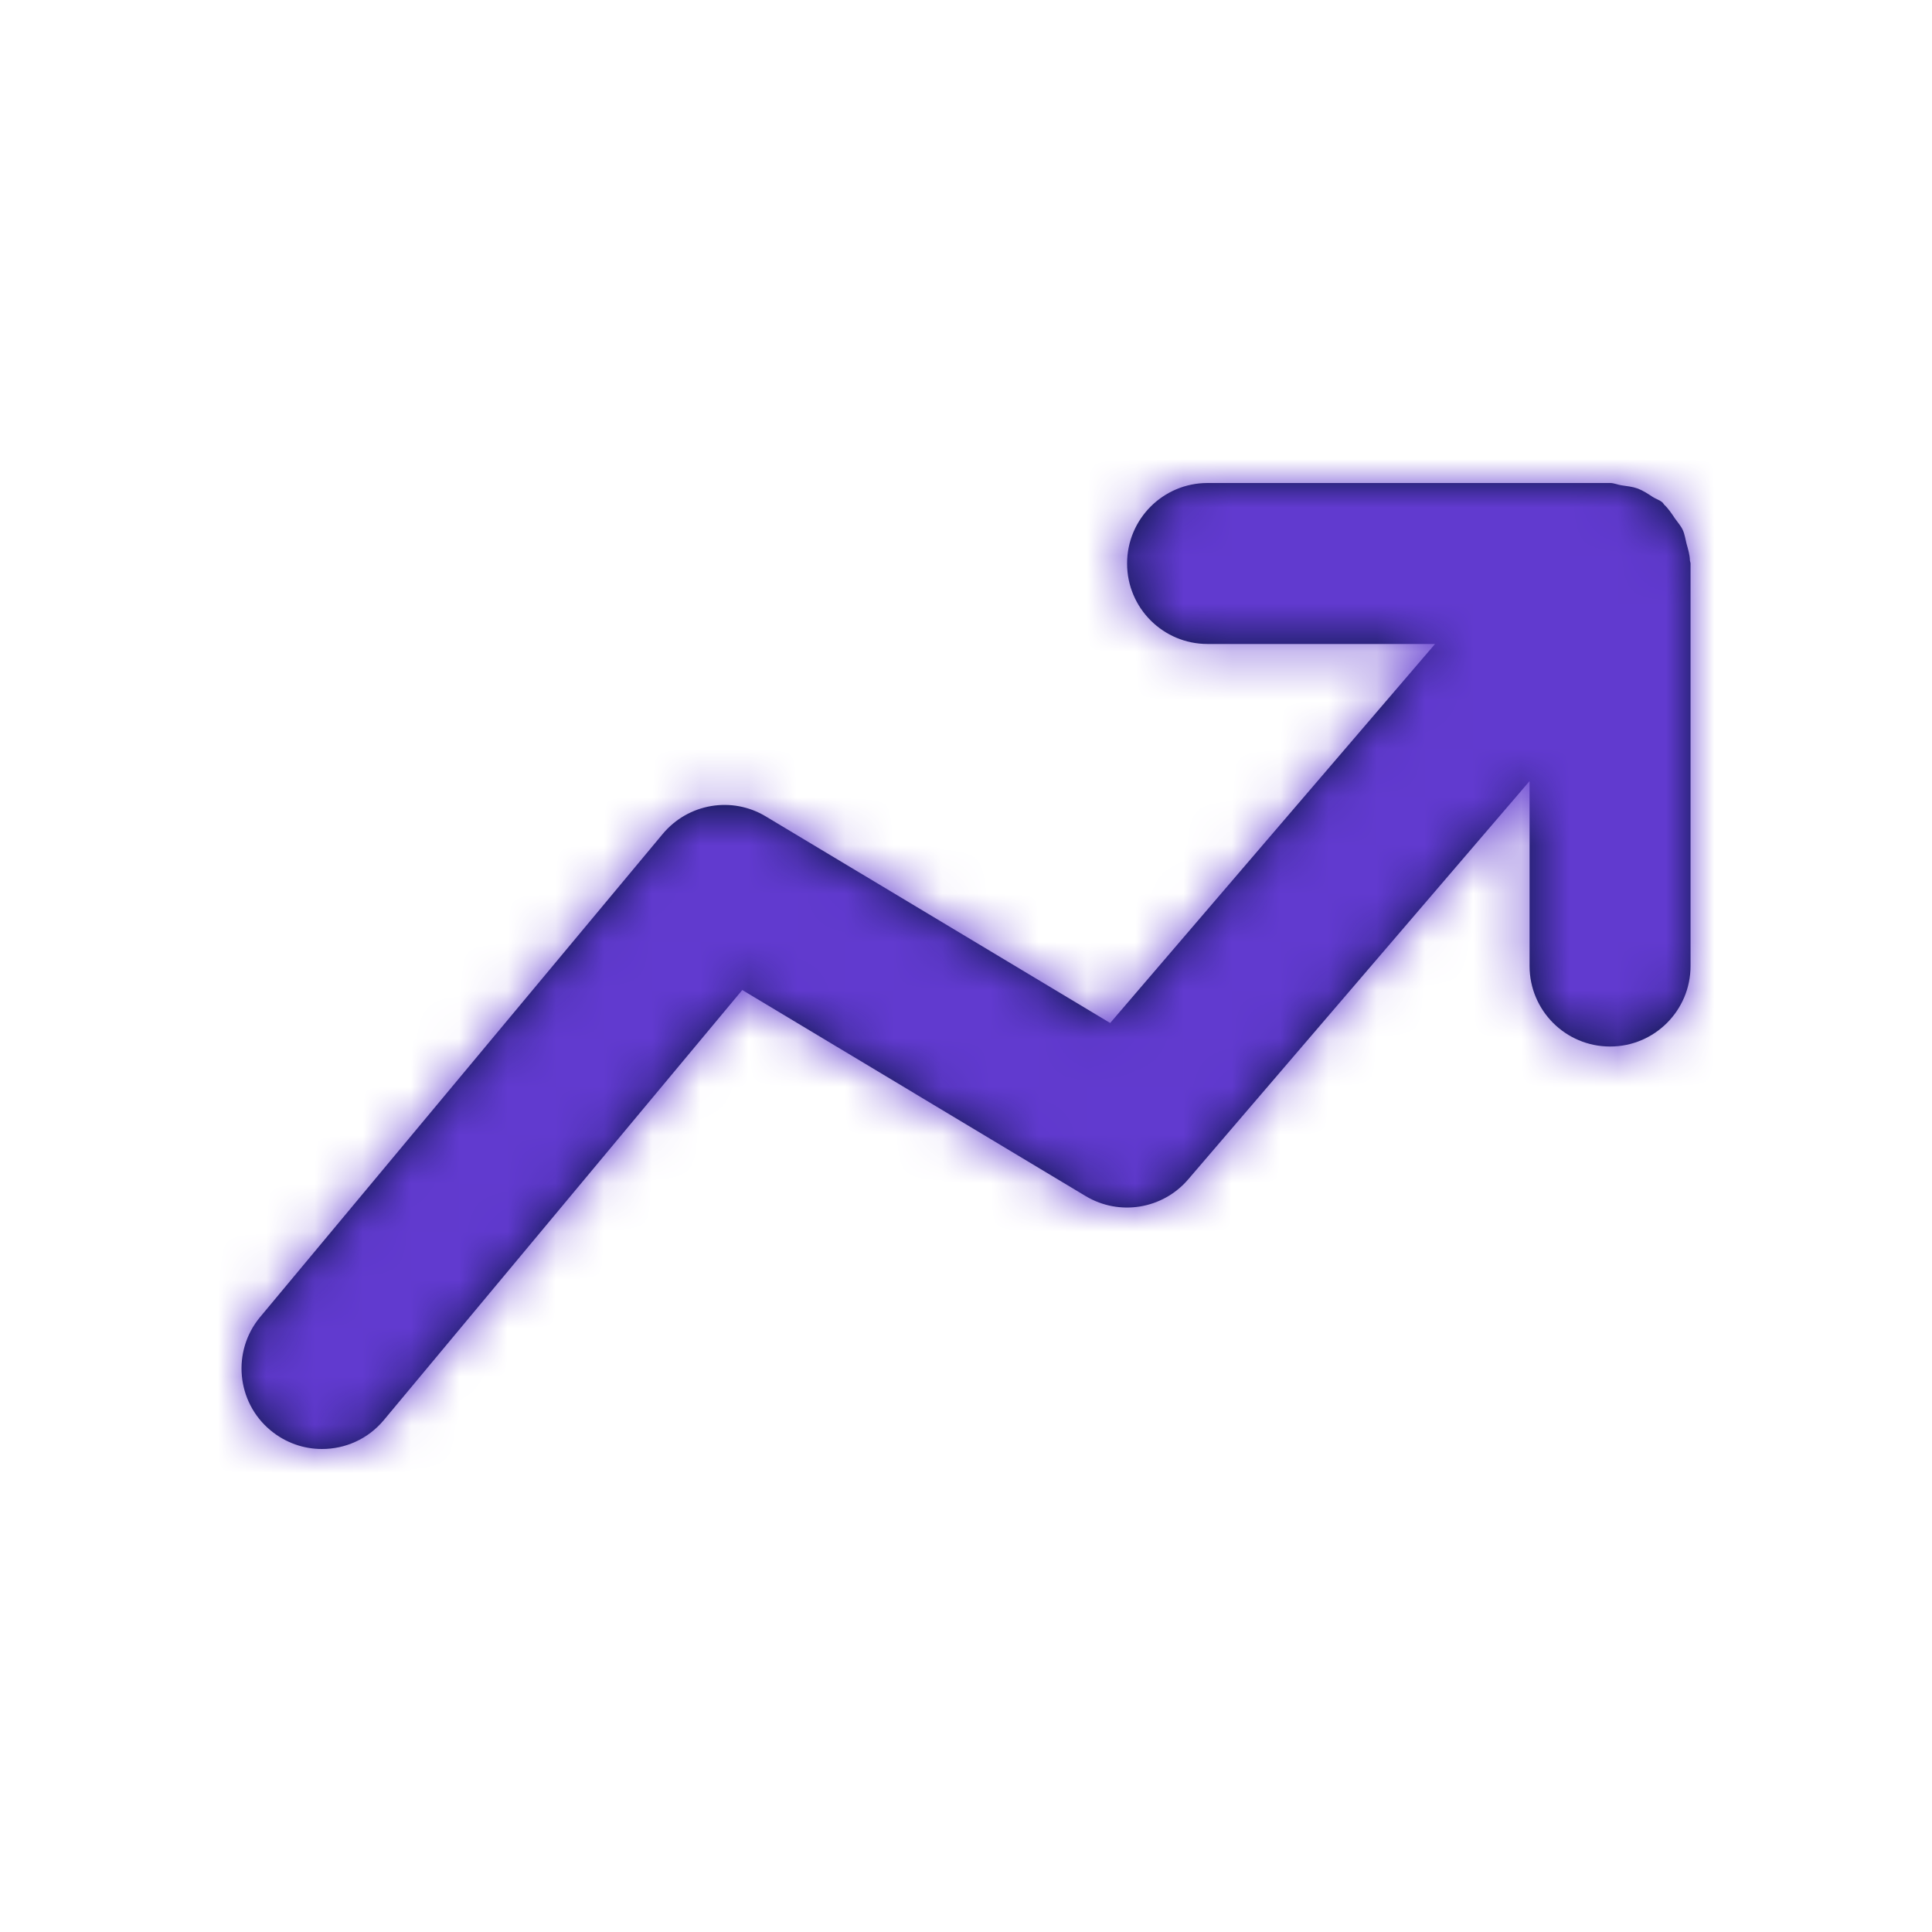
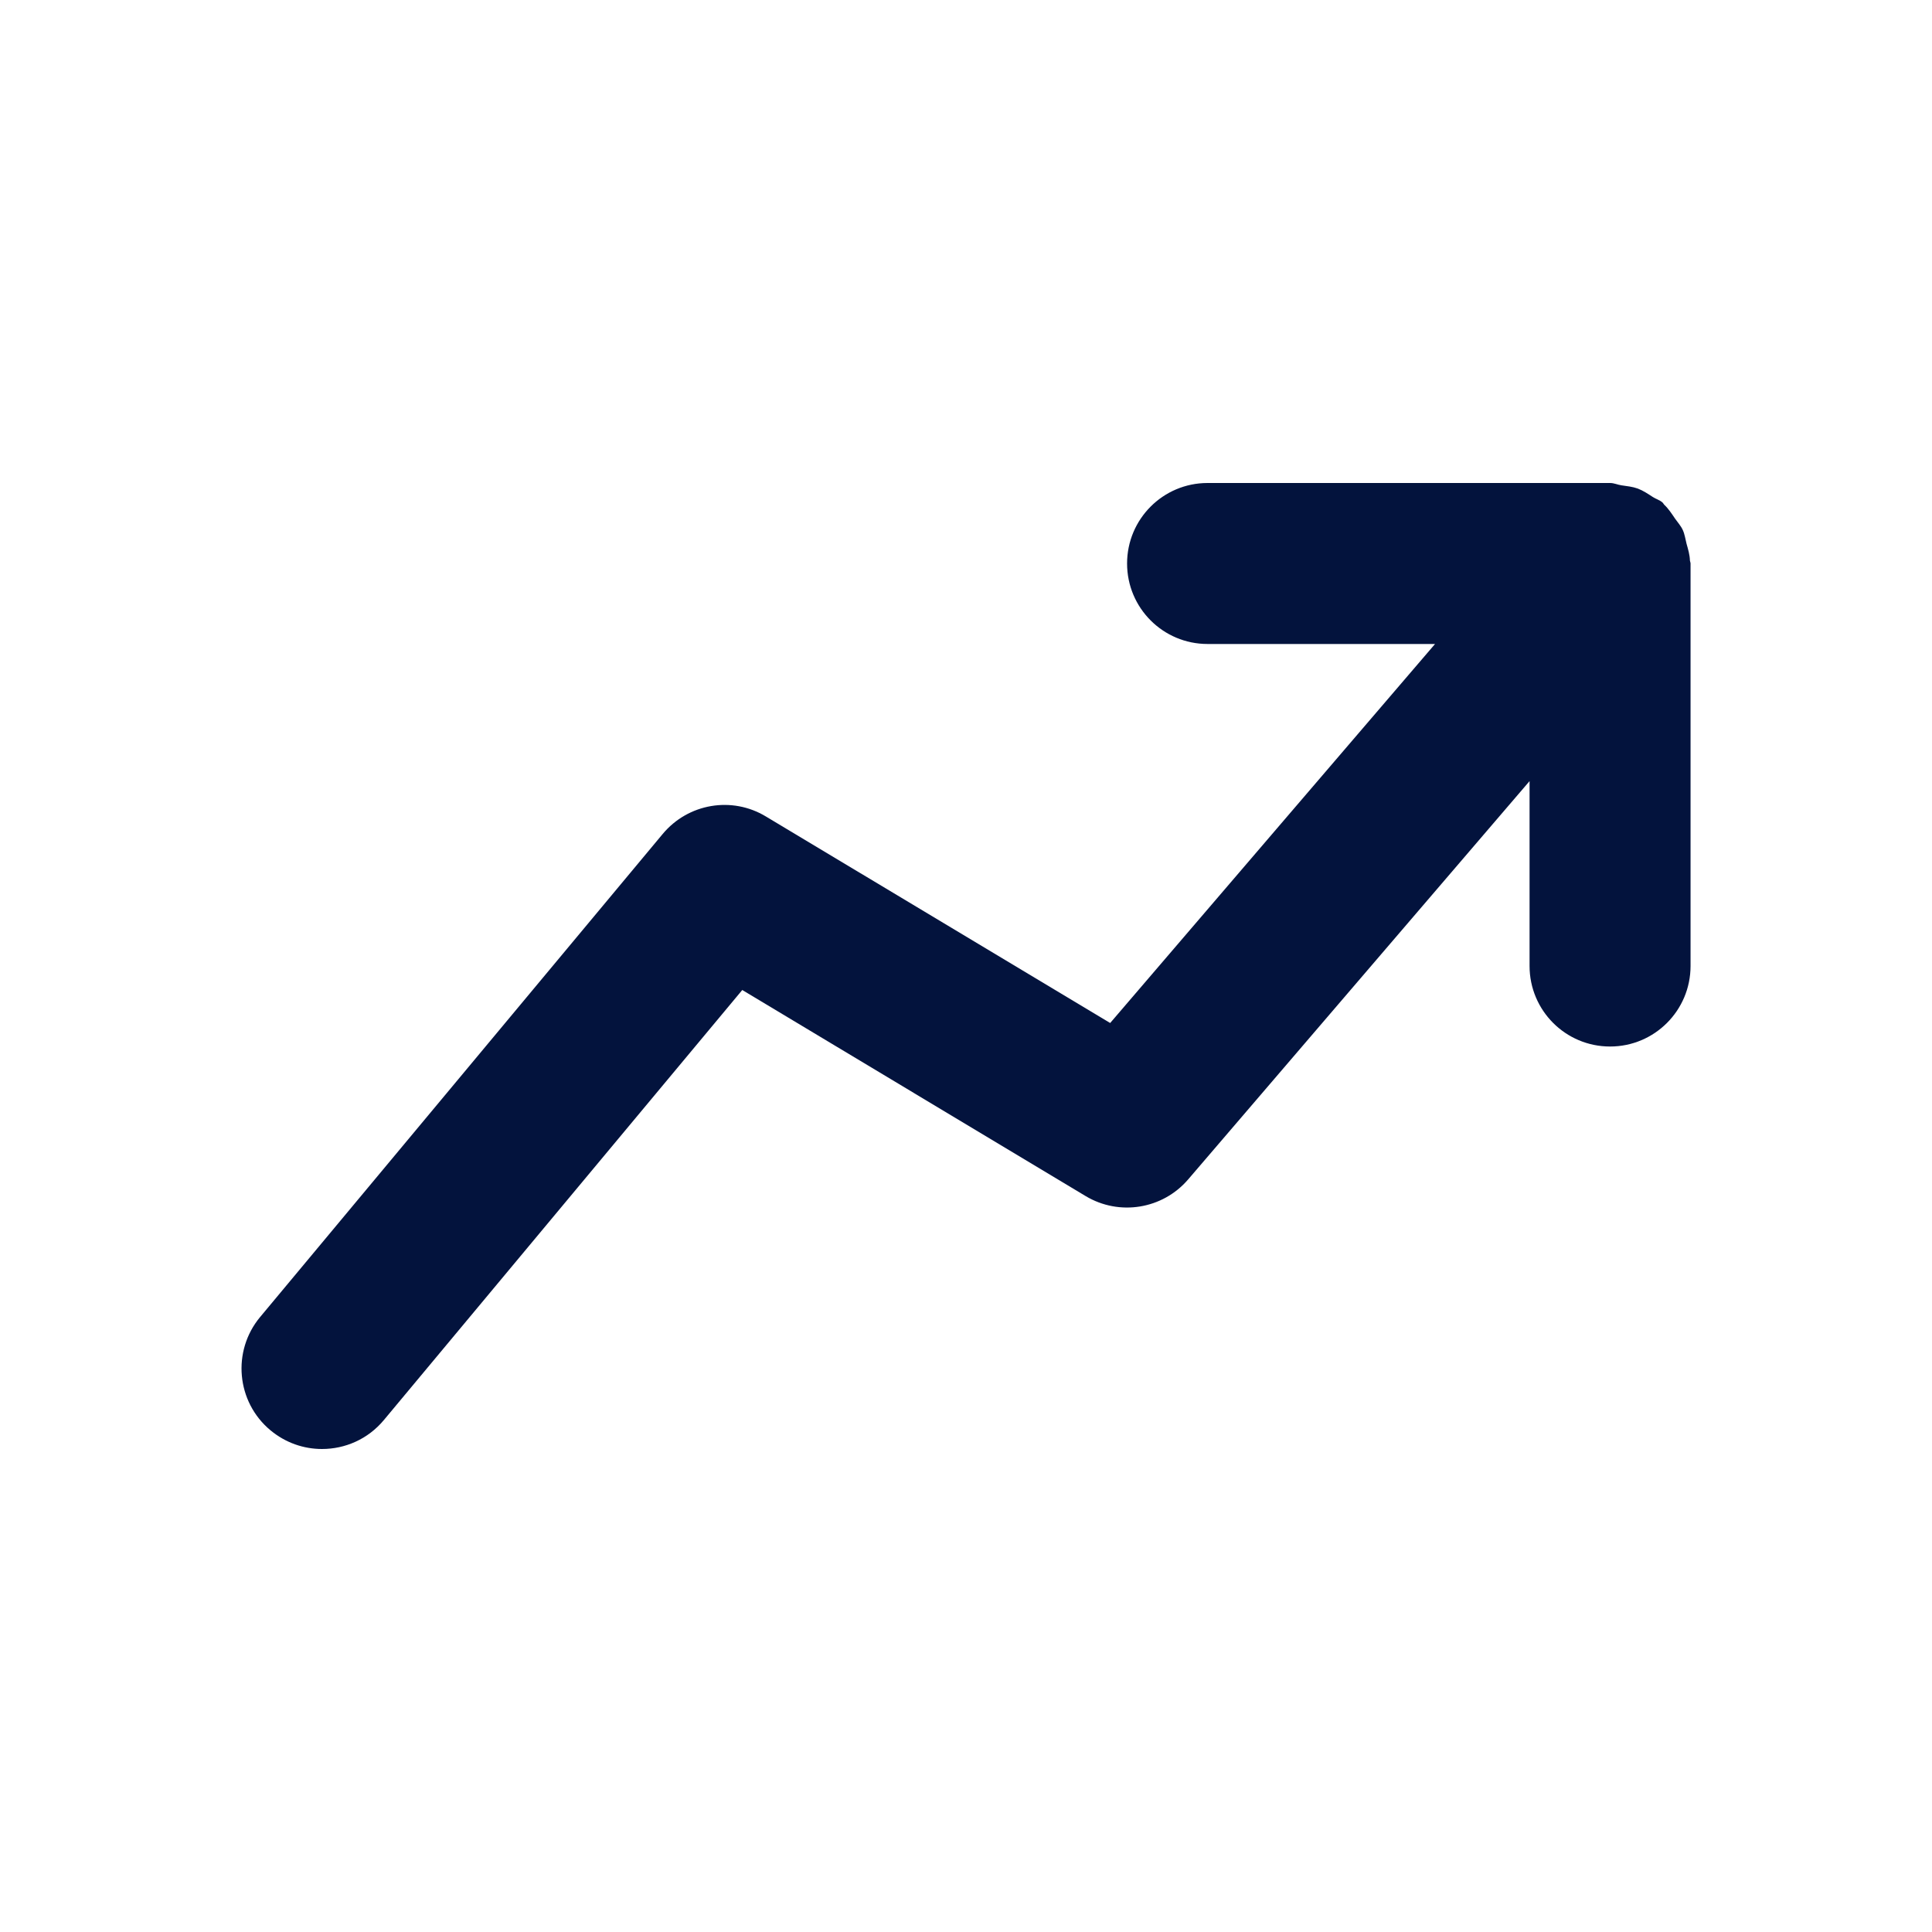
<svg xmlns="http://www.w3.org/2000/svg" width="40" height="40" viewBox="0 0 40 40" fill="none">
  <path fill-rule="evenodd" clip-rule="evenodd" d="M34.988 11.605C34.985 11.485 34.95 11.372 34.918 11.257C34.893 11.16 34.881 11.062 34.84 10.973C34.801 10.887 34.736 10.817 34.68 10.737C34.61 10.635 34.546 10.533 34.456 10.45C34.441 10.435 34.435 10.415 34.418 10.402C34.358 10.35 34.285 10.332 34.22 10.29C34.12 10.225 34.021 10.158 33.908 10.115C33.796 10.075 33.686 10.065 33.571 10.048C33.491 10.037 33.42 10 33.335 10H25.001C24.08 10 23.335 10.747 23.335 11.667C23.335 12.587 24.08 13.333 25.001 13.333H29.711L22.985 21.18L15.858 16.905C15.153 16.478 14.246 16.635 13.72 17.267L5.386 27.267C4.798 27.973 4.893 29.025 5.6 29.613C5.913 29.873 6.29 30 6.666 30C7.145 30 7.618 29.797 7.948 29.4L15.368 20.497L22.476 24.763C23.175 25.182 24.071 25.035 24.6 24.418L31.668 16.172V20C31.668 20.92 32.413 21.667 33.335 21.667C34.256 21.667 35.001 20.92 35.001 20V11.667C35.001 11.645 34.99 11.627 34.988 11.605Z" fill="#03133D" />
  <mask id="mask0_29604_33752" style="mask-type:luminance" maskUnits="userSpaceOnUse" x="5" y="10" width="31" height="20">
-     <path fill-rule="evenodd" clip-rule="evenodd" d="M34.988 11.605C34.985 11.485 34.95 11.372 34.918 11.257C34.893 11.16 34.881 11.062 34.84 10.973C34.801 10.887 34.736 10.817 34.68 10.737C34.61 10.635 34.546 10.533 34.456 10.45C34.441 10.435 34.435 10.415 34.418 10.402C34.358 10.35 34.285 10.332 34.22 10.29C34.12 10.225 34.021 10.158 33.908 10.115C33.796 10.075 33.686 10.065 33.571 10.048C33.491 10.037 33.42 10 33.335 10H25.001C24.08 10 23.335 10.747 23.335 11.667C23.335 12.587 24.08 13.333 25.001 13.333H29.711L22.985 21.18L15.858 16.905C15.153 16.478 14.246 16.635 13.72 17.267L5.386 27.267C4.798 27.973 4.893 29.025 5.6 29.613C5.913 29.873 6.29 30 6.666 30C7.145 30 7.618 29.797 7.948 29.4L15.368 20.497L22.476 24.763C23.175 25.182 24.071 25.035 24.6 24.418L31.668 16.172V20C31.668 20.92 32.413 21.667 33.335 21.667C34.256 21.667 35.001 20.92 35.001 20V11.667C35.001 11.645 34.99 11.627 34.988 11.605Z" fill="white" />
-   </mask>
+     </mask>
  <g mask="url(#mask0_29604_33752)">
-     <rect x="0.001" width="40" height="40" fill="#613ACF" />
-   </g>
+     </g>
</svg>